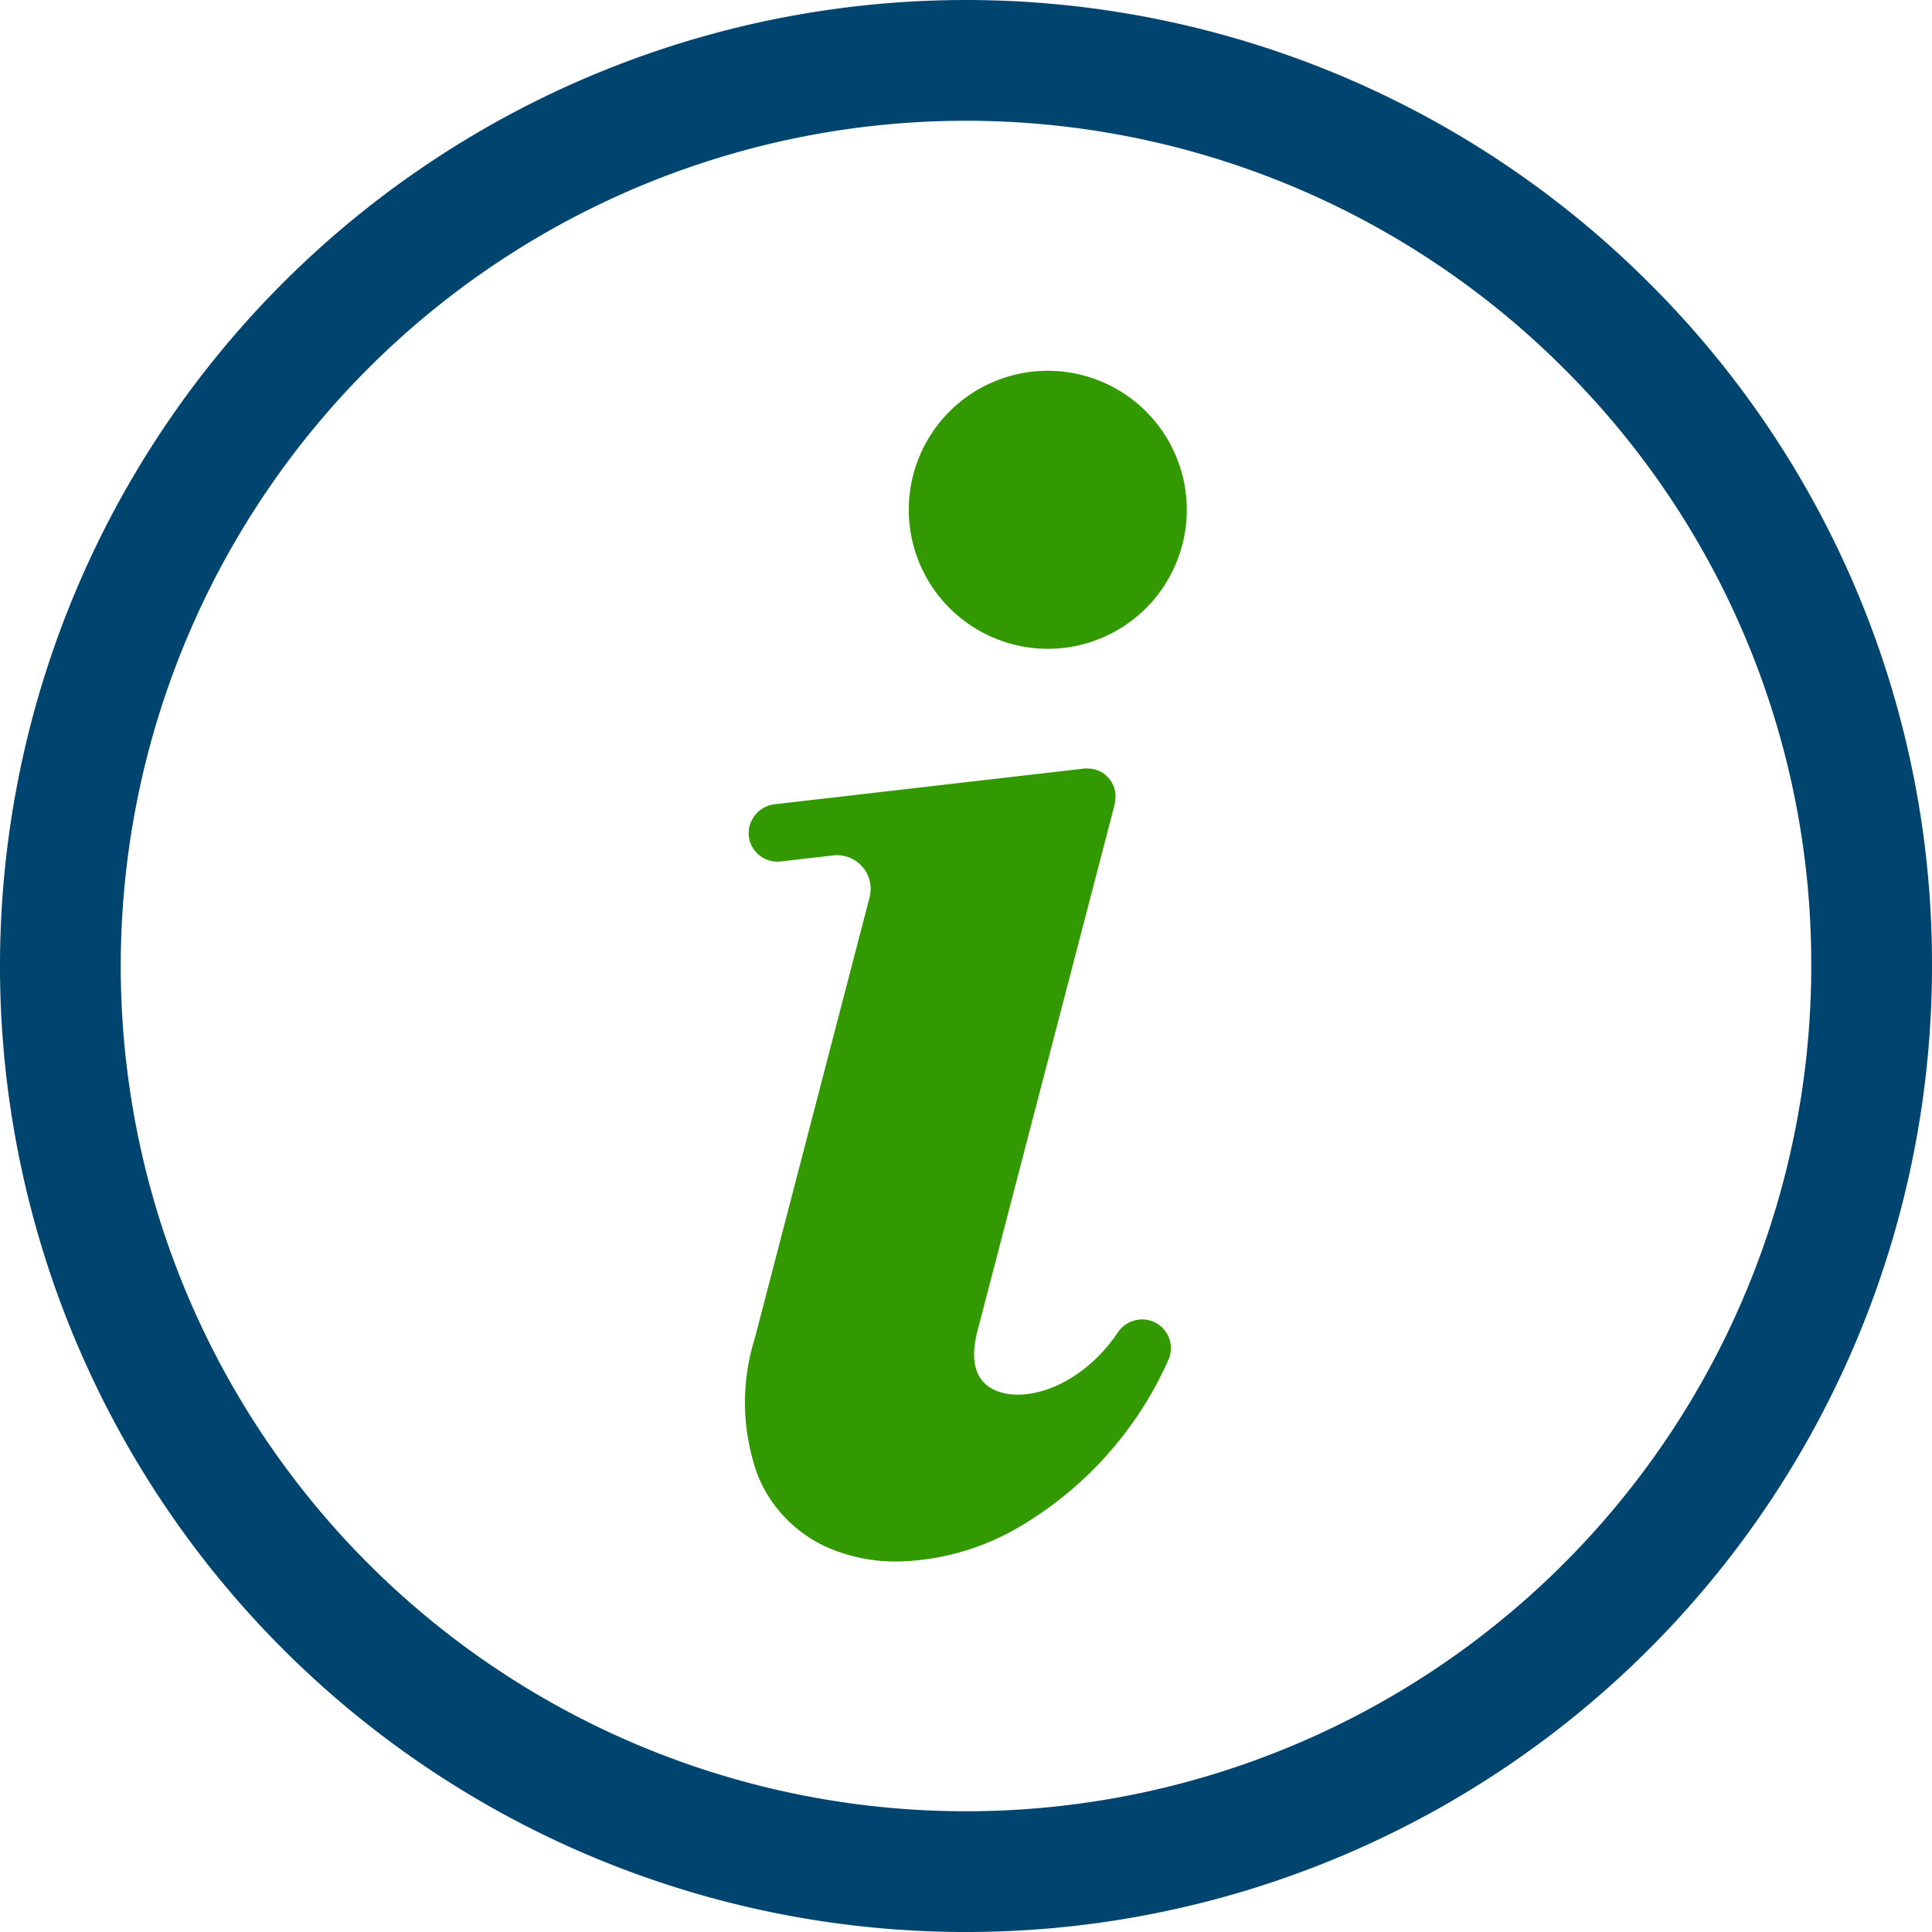
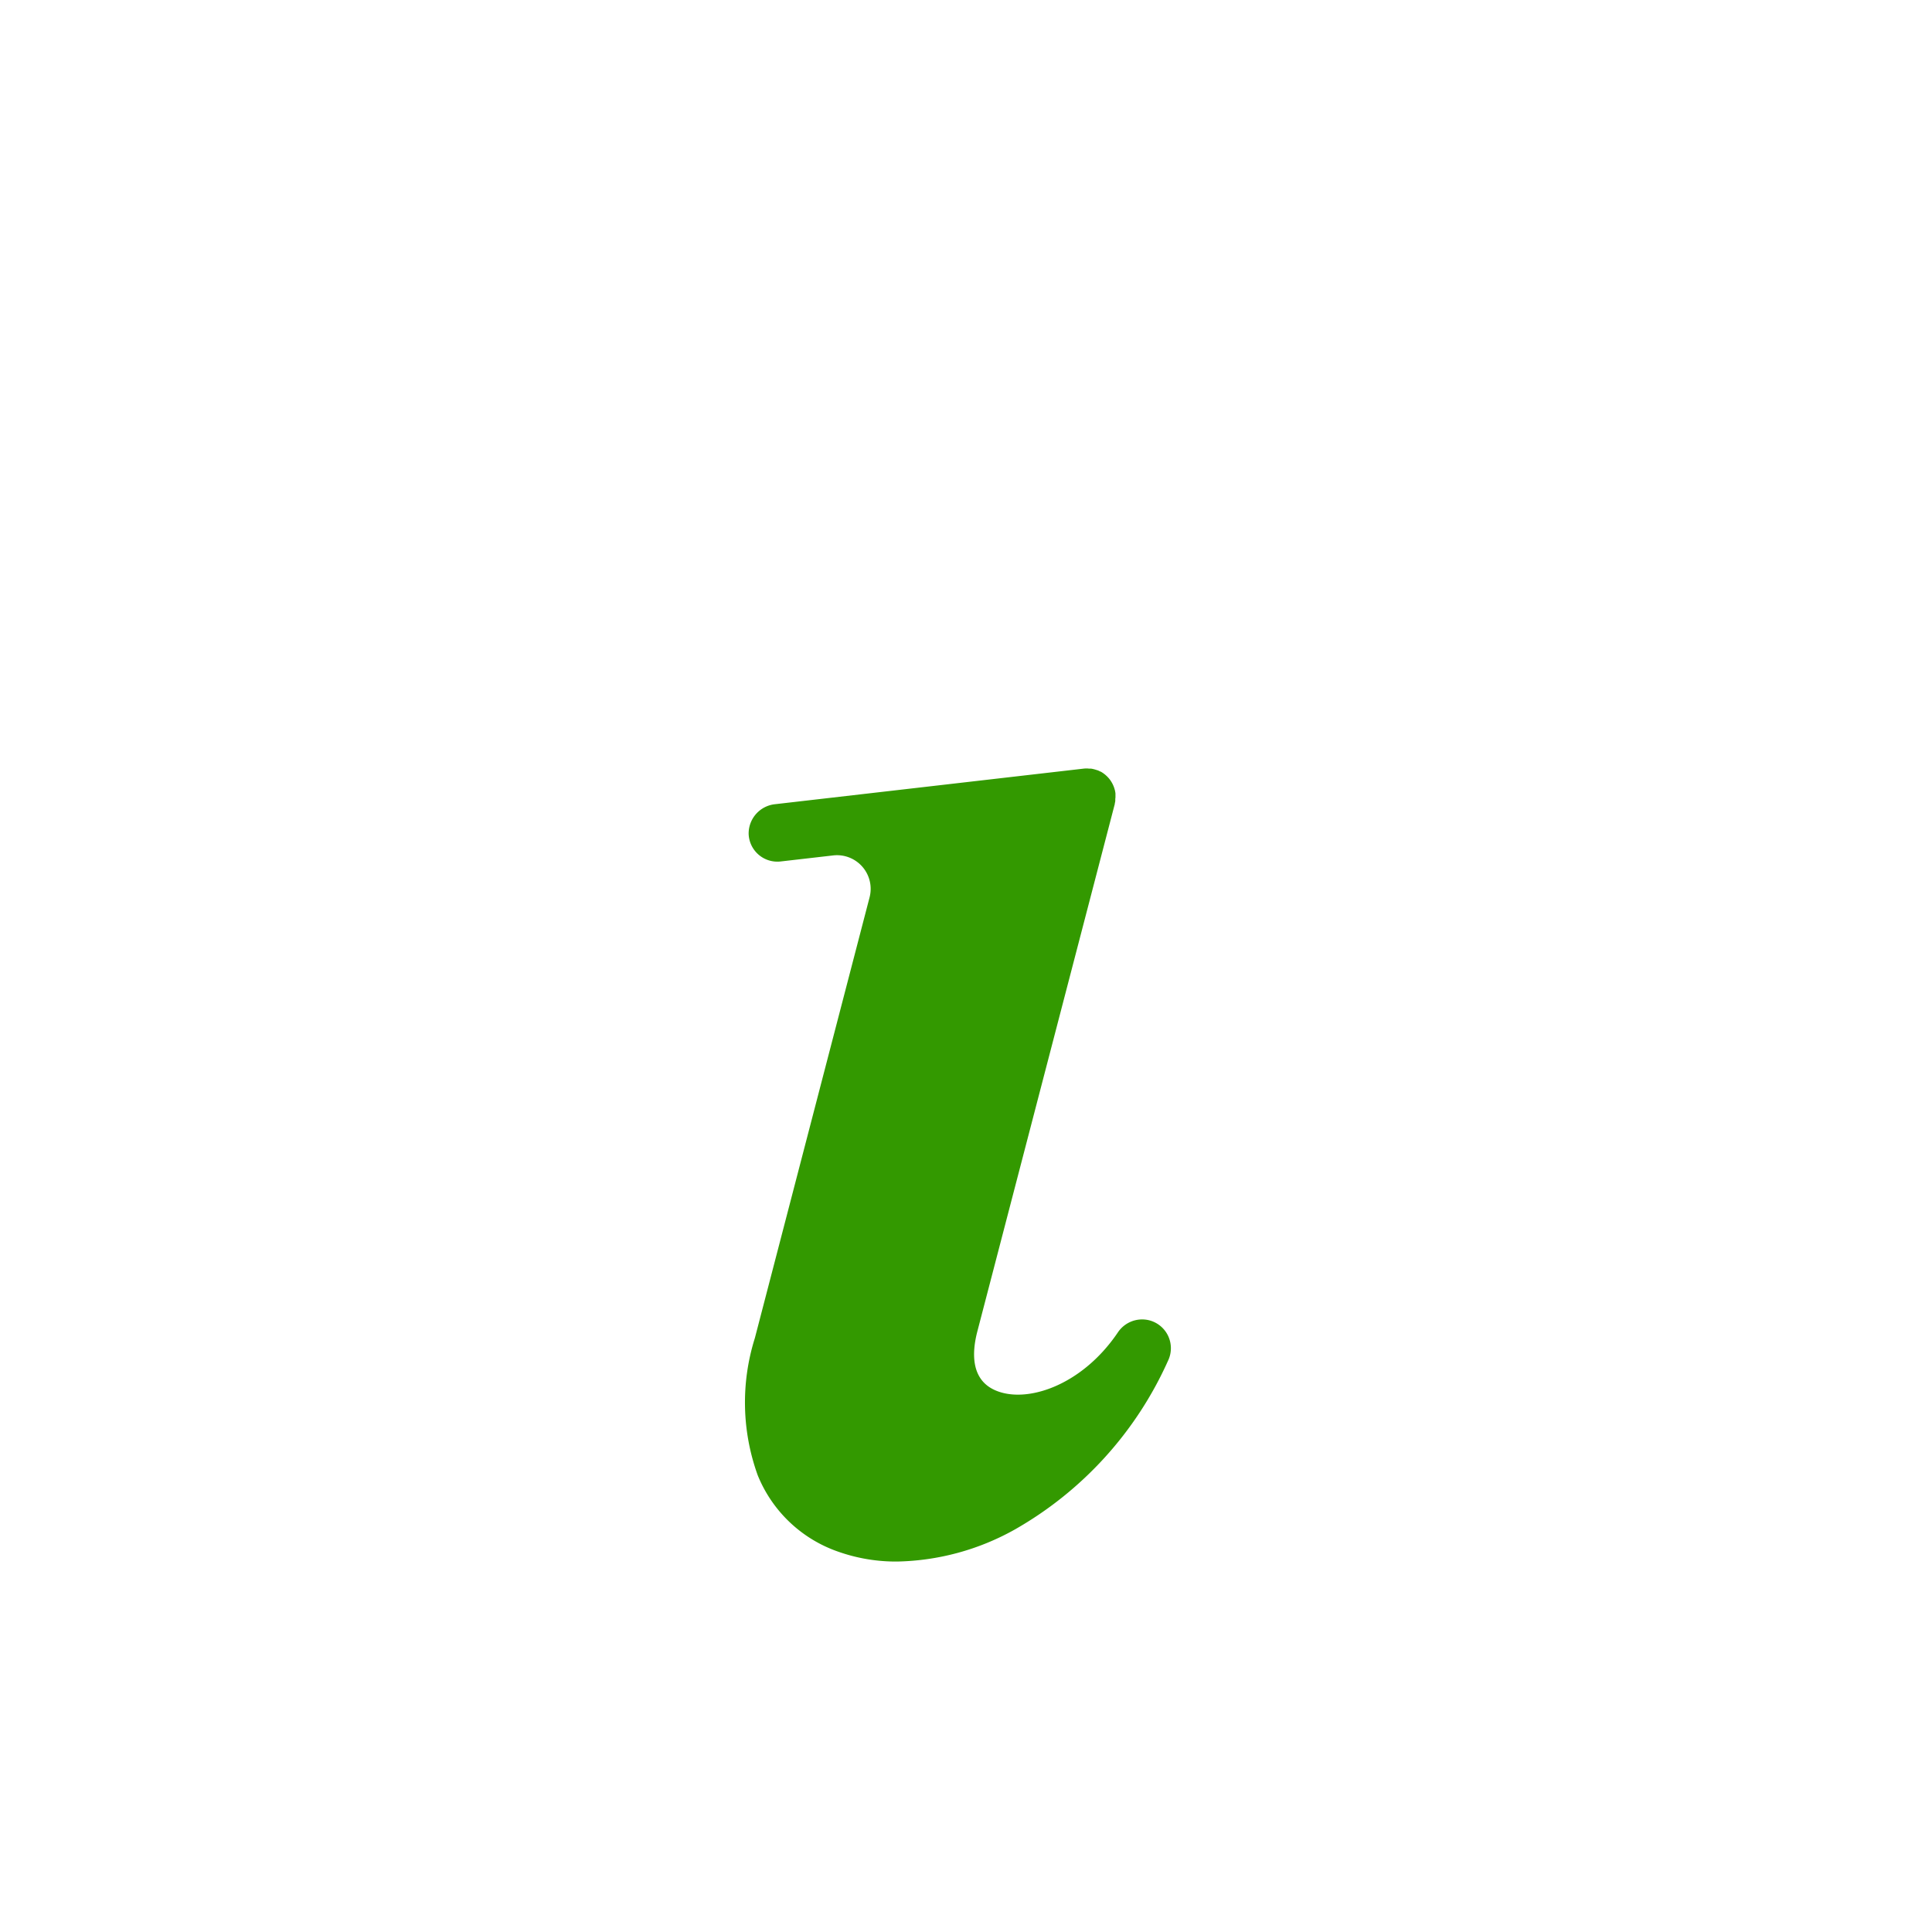
<svg xmlns="http://www.w3.org/2000/svg" width="64" height="64" viewBox="0 0 64 64">
  <g id="Group_226" data-name="Group 226" transform="translate(-594 -1938.81)">
-     <path id="Path_1183" data-name="Path 1183" d="M235.964,177.777a30,30,0,1,0,8.787,21.213A29.8,29.8,0,0,0,235.964,177.777Z" transform="translate(411.249 1771.82)" fill="none" stroke="#004470" stroke-miterlimit="10" stroke-width="4" />
    <g id="Group_225" data-name="Group 225" transform="translate(618.683 1951.093)">
      <path id="Path_1184" data-name="Path 1184" d="M391.852,387.477a.967.967,0,0,0-1.047.411c-1.2,1.768-3.044,2.365-4.071,1.9-.8-.361-.756-1.255-.578-1.94l4.554-17.476c0-.006,0-.011,0-.017.007-.027.012-.055.016-.082l0-.03c0-.027,0-.054.006-.081,0-.01,0-.019,0-.029,0-.032,0-.064,0-.1,0,0,0-.007,0-.011v0a.935.935,0,0,0-.018-.1c0-.007,0-.014-.006-.021-.007-.028-.015-.056-.025-.083l-.01-.026q-.015-.038-.033-.075l-.013-.025c-.014-.026-.029-.052-.046-.077l-.01-.016a.938.938,0,0,0-.068-.088h0l-.005-.005a.966.966,0,0,0-.069-.07l-.022-.02q-.03-.026-.063-.05l-.023-.017c-.027-.018-.054-.035-.082-.05l-.008,0a.969.969,0,0,0-.1-.046l-.01,0q-.045-.017-.092-.029l-.024-.006q-.04-.01-.082-.016l-.029,0c-.028,0-.056,0-.084-.006h-.026a.943.943,0,0,0-.108.006l-10.217,1.178a.976.976,0,0,0-.878.989.952.952,0,0,0,1.061.908l1.739-.2a1.115,1.115,0,0,1,1.206,1.388l-3.8,14.6a7.1,7.1,0,0,0,.094,4.544,4.445,4.445,0,0,0,2.672,2.534,5.73,5.73,0,0,0,1.945.325,8.293,8.293,0,0,0,3.9-1.061,12.136,12.136,0,0,0,5.077-5.594A.955.955,0,0,0,391.852,387.477Z" transform="translate(-378.464 -356.023)" fill="#390" />
-       <path id="Path_1185" data-name="Path 1185" d="M429.367,266.014a4.605,4.605,0,1,0-4.607-4.607A4.612,4.612,0,0,0,429.367,266.014Z" transform="translate(-419.339 -256.804)" fill="#390" />
    </g>
  </g>
</svg>